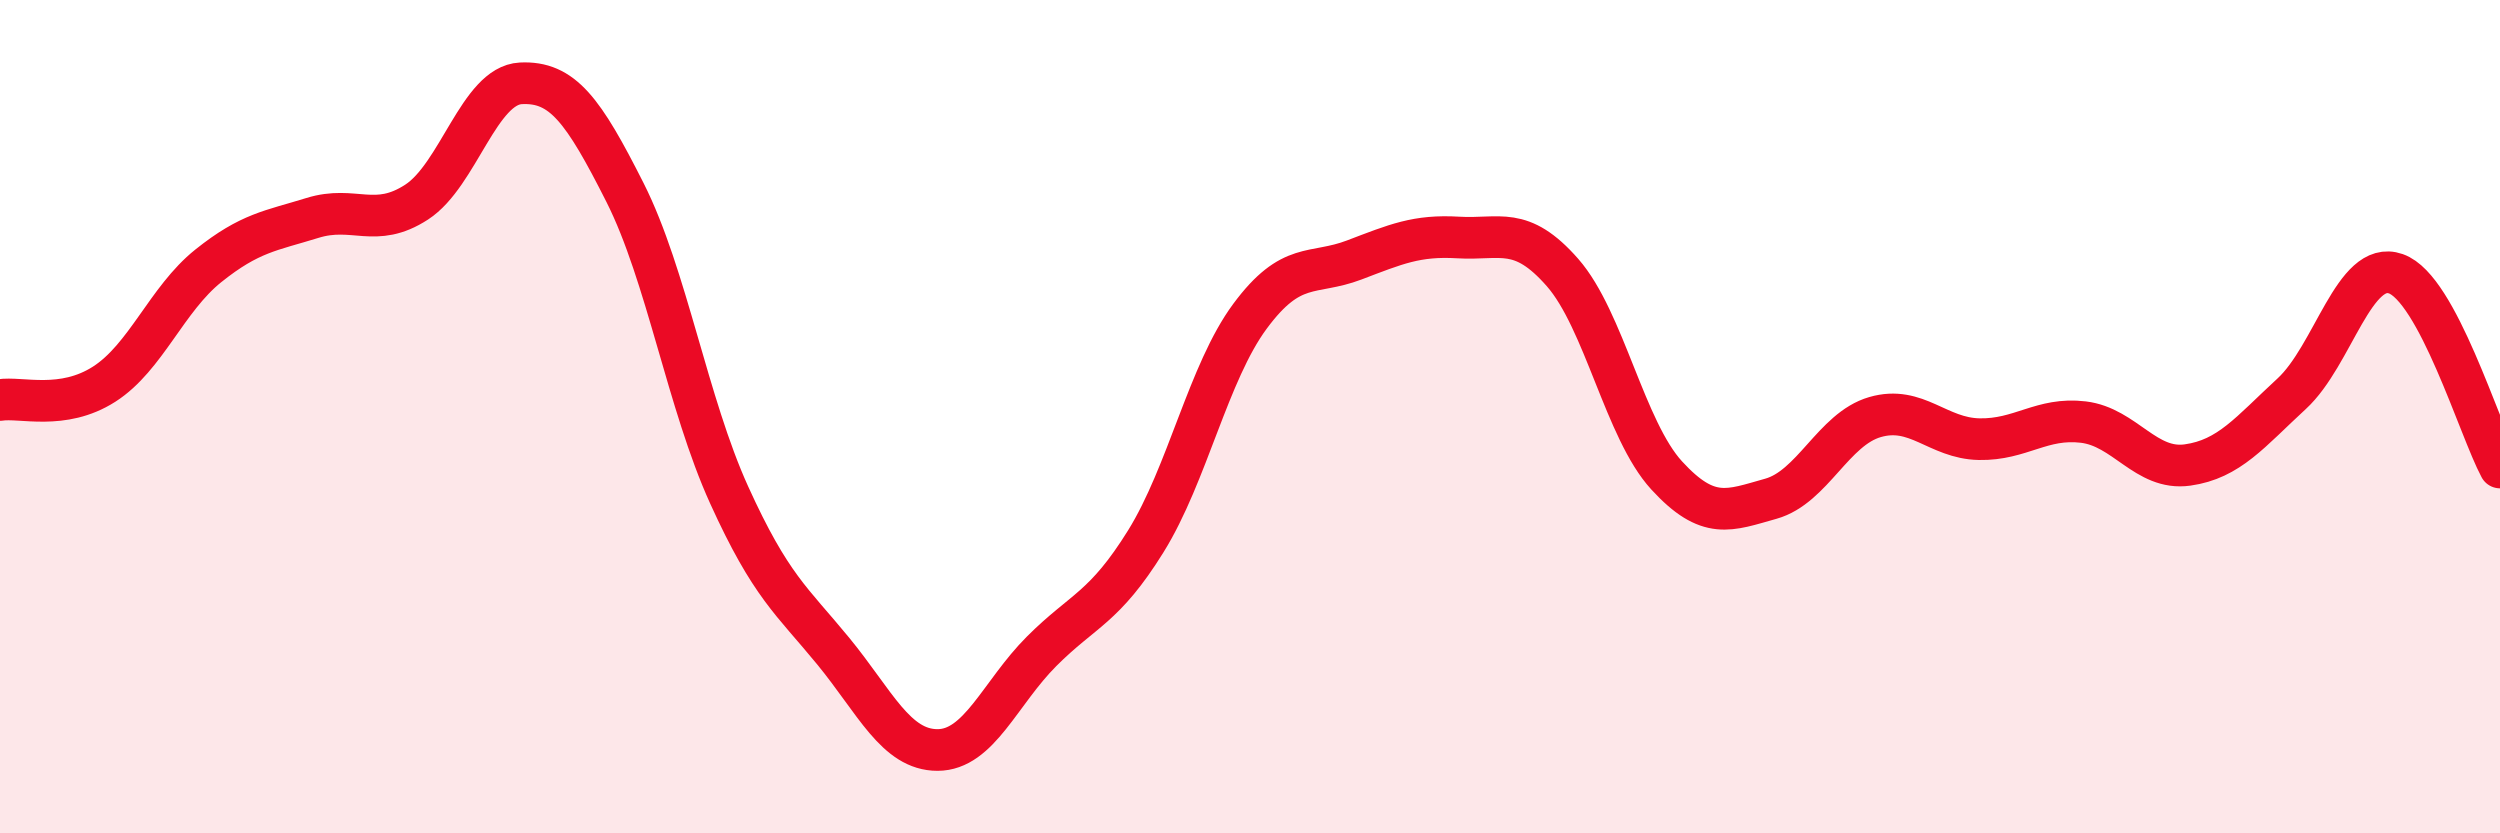
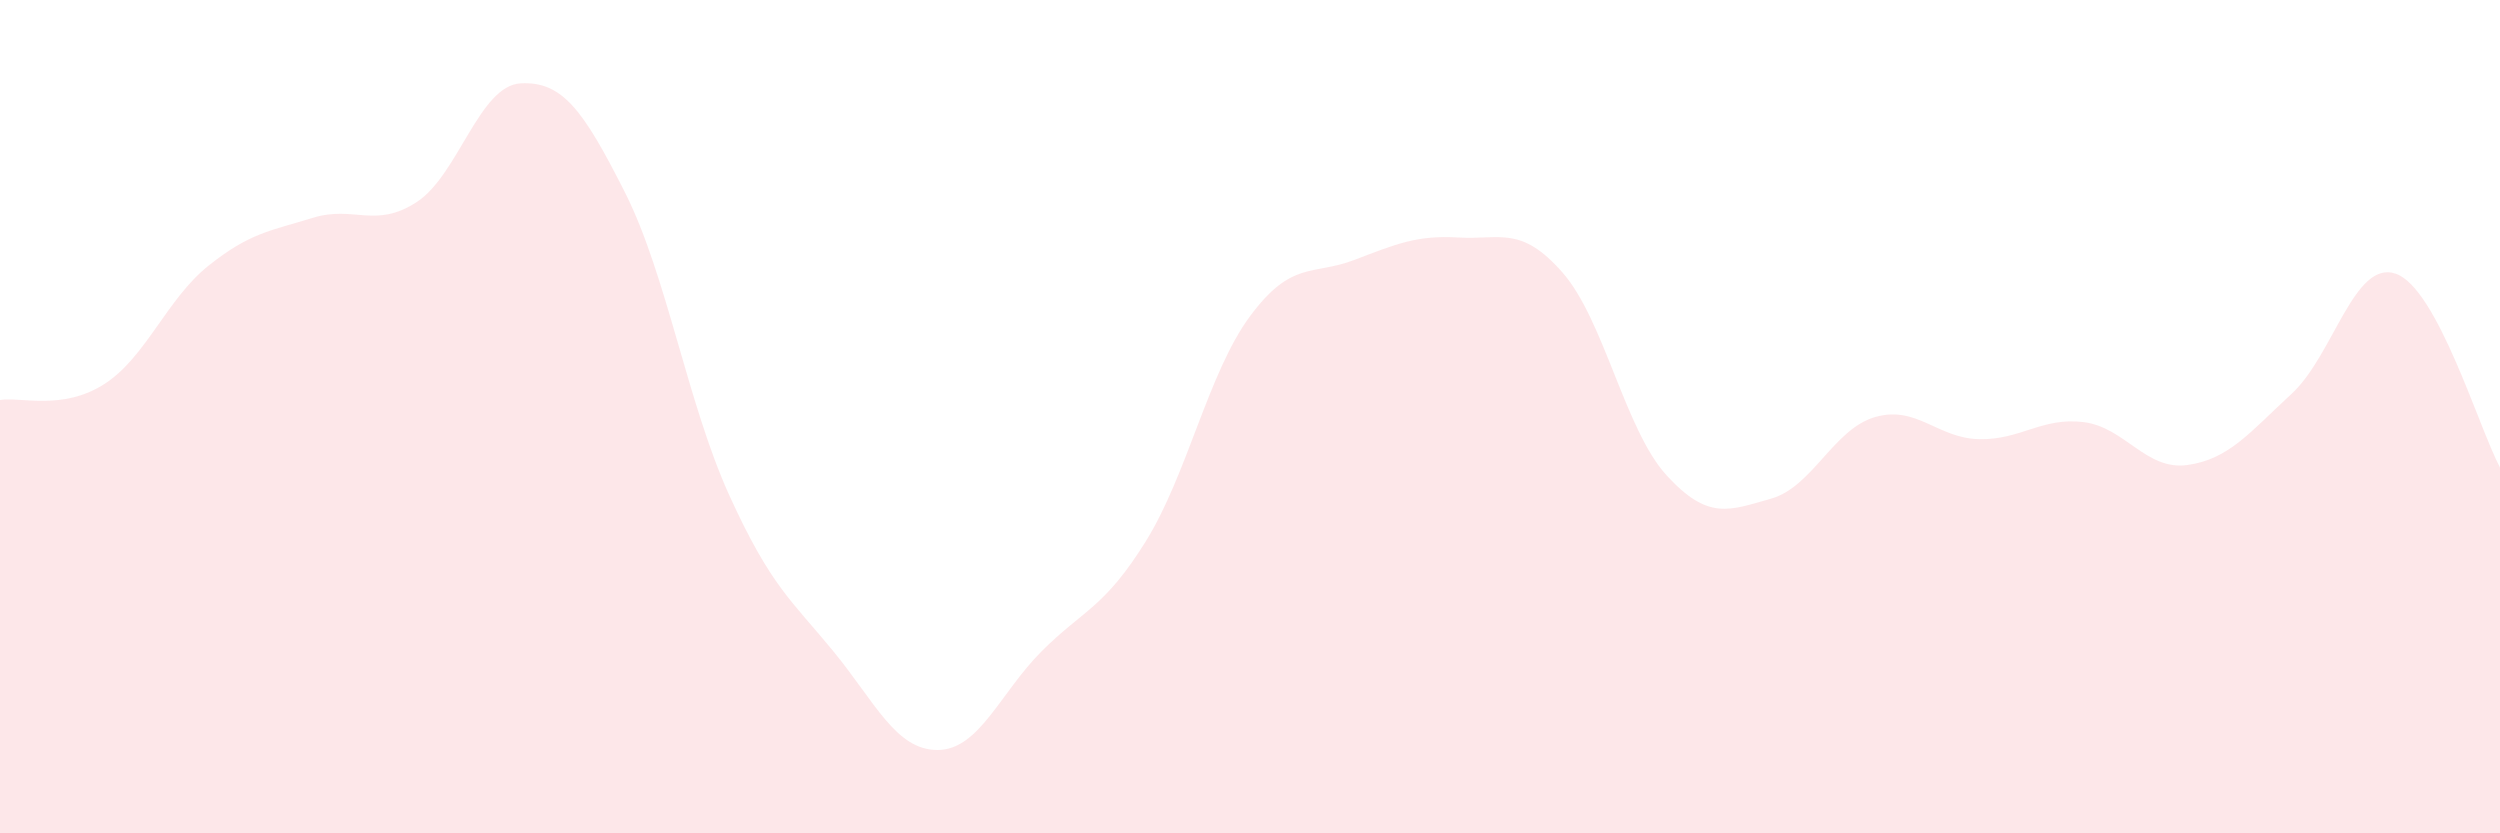
<svg xmlns="http://www.w3.org/2000/svg" width="60" height="20" viewBox="0 0 60 20">
-   <path d="M 0,9.6 C 0.5,9.52 1.5,9.86 2.5,9.22 C 3.5,8.58 4,7.18 5,6.38 C 6,5.58 6.5,5.54 7.5,5.23 C 8.5,4.92 9,5.5 10,4.85 C 11,4.2 11.5,2.05 12.5,2 C 13.5,1.95 14,2.64 15,4.62 C 16,6.6 16.5,9.68 17.5,11.88 C 18.5,14.08 19,14.41 20,15.63 C 21,16.85 21.5,18 22.5,18 C 23.5,18 24,16.63 25,15.63 C 26,14.63 26.5,14.6 27.5,12.99 C 28.5,11.38 29,8.94 30,7.59 C 31,6.24 31.5,6.62 32.5,6.24 C 33.5,5.86 34,5.64 35,5.7 C 36,5.76 36.5,5.4 37.5,6.54 C 38.5,7.68 39,10.32 40,11.41 C 41,12.5 41.5,12.25 42.5,11.97 C 43.5,11.69 44,10.3 45,10.01 C 46,9.72 46.5,10.52 47.5,10.54 C 48.5,10.56 49,10.01 50,10.13 C 51,10.25 51.5,11.3 52.5,11.16 C 53.5,11.02 54,10.37 55,9.45 C 56,8.53 56.5,6.22 57.5,6.57 C 58.5,6.92 59.5,10.29 60,11.22L60 20L0 20Z" fill="#EB0A25" opacity="0.1" stroke-linecap="round" stroke-linejoin="round" />
-   <path d="M 0,9.6 C 0.5,9.52 1.5,9.86 2.5,9.22 C 3.5,8.58 4,7.18 5,6.38 C 6,5.58 6.5,5.54 7.5,5.23 C 8.5,4.92 9,5.5 10,4.85 C 11,4.2 11.5,2.05 12.5,2 C 13.5,1.95 14,2.64 15,4.62 C 16,6.6 16.5,9.68 17.5,11.88 C 18.5,14.08 19,14.41 20,15.63 C 21,16.85 21.5,18 22.5,18 C 23.5,18 24,16.63 25,15.63 C 26,14.63 26.5,14.6 27.5,12.99 C 28.5,11.38 29,8.94 30,7.59 C 31,6.24 31.5,6.62 32.5,6.24 C 33.5,5.86 34,5.64 35,5.7 C 36,5.76 36.5,5.4 37.5,6.54 C 38.5,7.68 39,10.32 40,11.41 C 41,12.5 41.5,12.25 42.5,11.97 C 43.5,11.69 44,10.3 45,10.01 C 46,9.72 46.5,10.52 47.5,10.54 C 48.5,10.56 49,10.01 50,10.13 C 51,10.25 51.5,11.3 52.5,11.16 C 53.5,11.02 54,10.37 55,9.45 C 56,8.53 56.5,6.22 57.5,6.57 C 58.5,6.92 59.5,10.29 60,11.22" stroke="#EB0A25" stroke-width="1" fill="none" stroke-linecap="round" stroke-linejoin="round" />
+   <path d="M 0,9.6 C 0.5,9.52 1.5,9.86 2.5,9.22 C 3.5,8.58 4,7.18 5,6.38 C 6,5.58 6.5,5.54 7.5,5.23 C 8.5,4.92 9,5.5 10,4.85 C 11,4.2 11.5,2.05 12.5,2 C 13.5,1.95 14,2.64 15,4.62 C 16,6.6 16.5,9.68 17.5,11.88 C 18.5,14.08 19,14.41 20,15.63 C 21,16.85 21.5,18 22.5,18 C 23.5,18 24,16.63 25,15.63 C 26,14.63 26.5,14.6 27.5,12.99 C 28.5,11.38 29,8.94 30,7.59 C 31,6.24 31.5,6.62 32.5,6.24 C 33.5,5.86 34,5.64 35,5.7 C 36,5.76 36.5,5.4 37.5,6.54 C 38.5,7.68 39,10.32 40,11.41 C 41,12.5 41.5,12.25 42.5,11.97 C 43.5,11.69 44,10.3 45,10.01 C 46,9.72 46.5,10.52 47.5,10.54 C 48.5,10.56 49,10.01 50,10.13 C 51,10.25 51.5,11.3 52.5,11.16 C 53.5,11.02 54,10.37 55,9.45 C 56,8.53 56.5,6.22 57.5,6.57 C 58.5,6.92 59.5,10.29 60,11.22L60 20L0 20" fill="#EB0A25" opacity="0.1" stroke-linecap="round" stroke-linejoin="round" />
</svg>